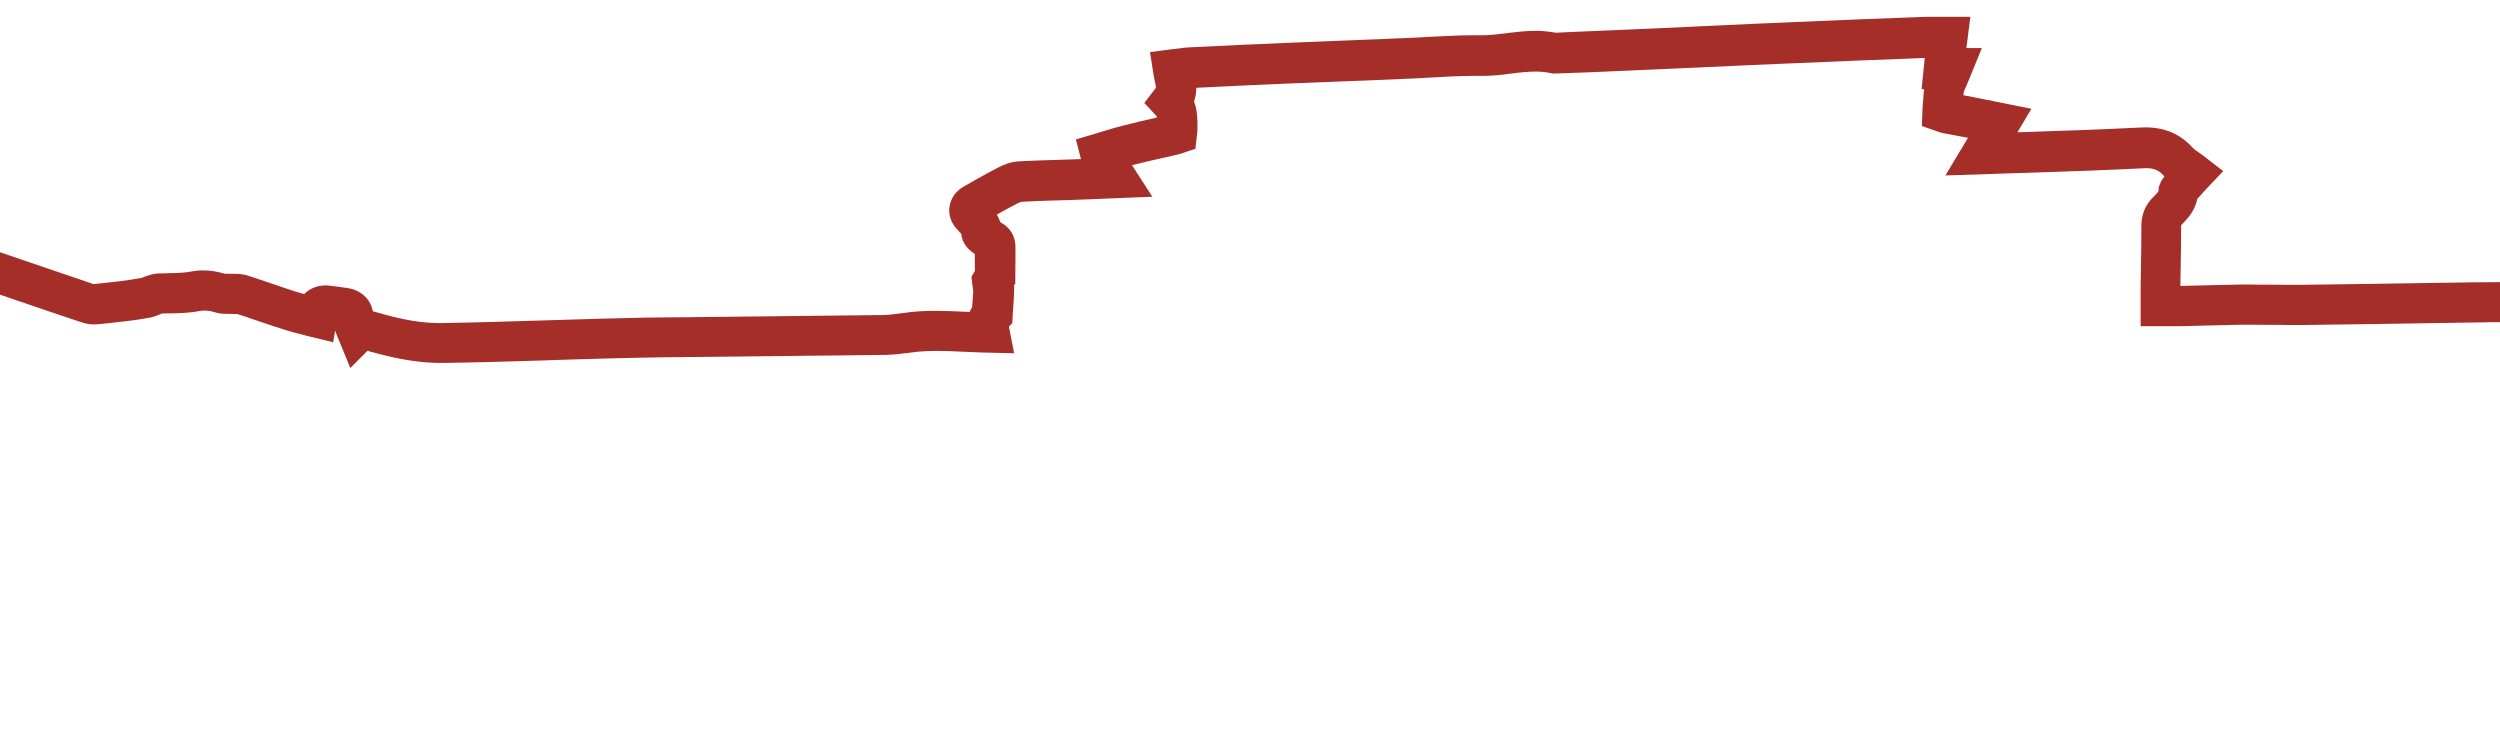
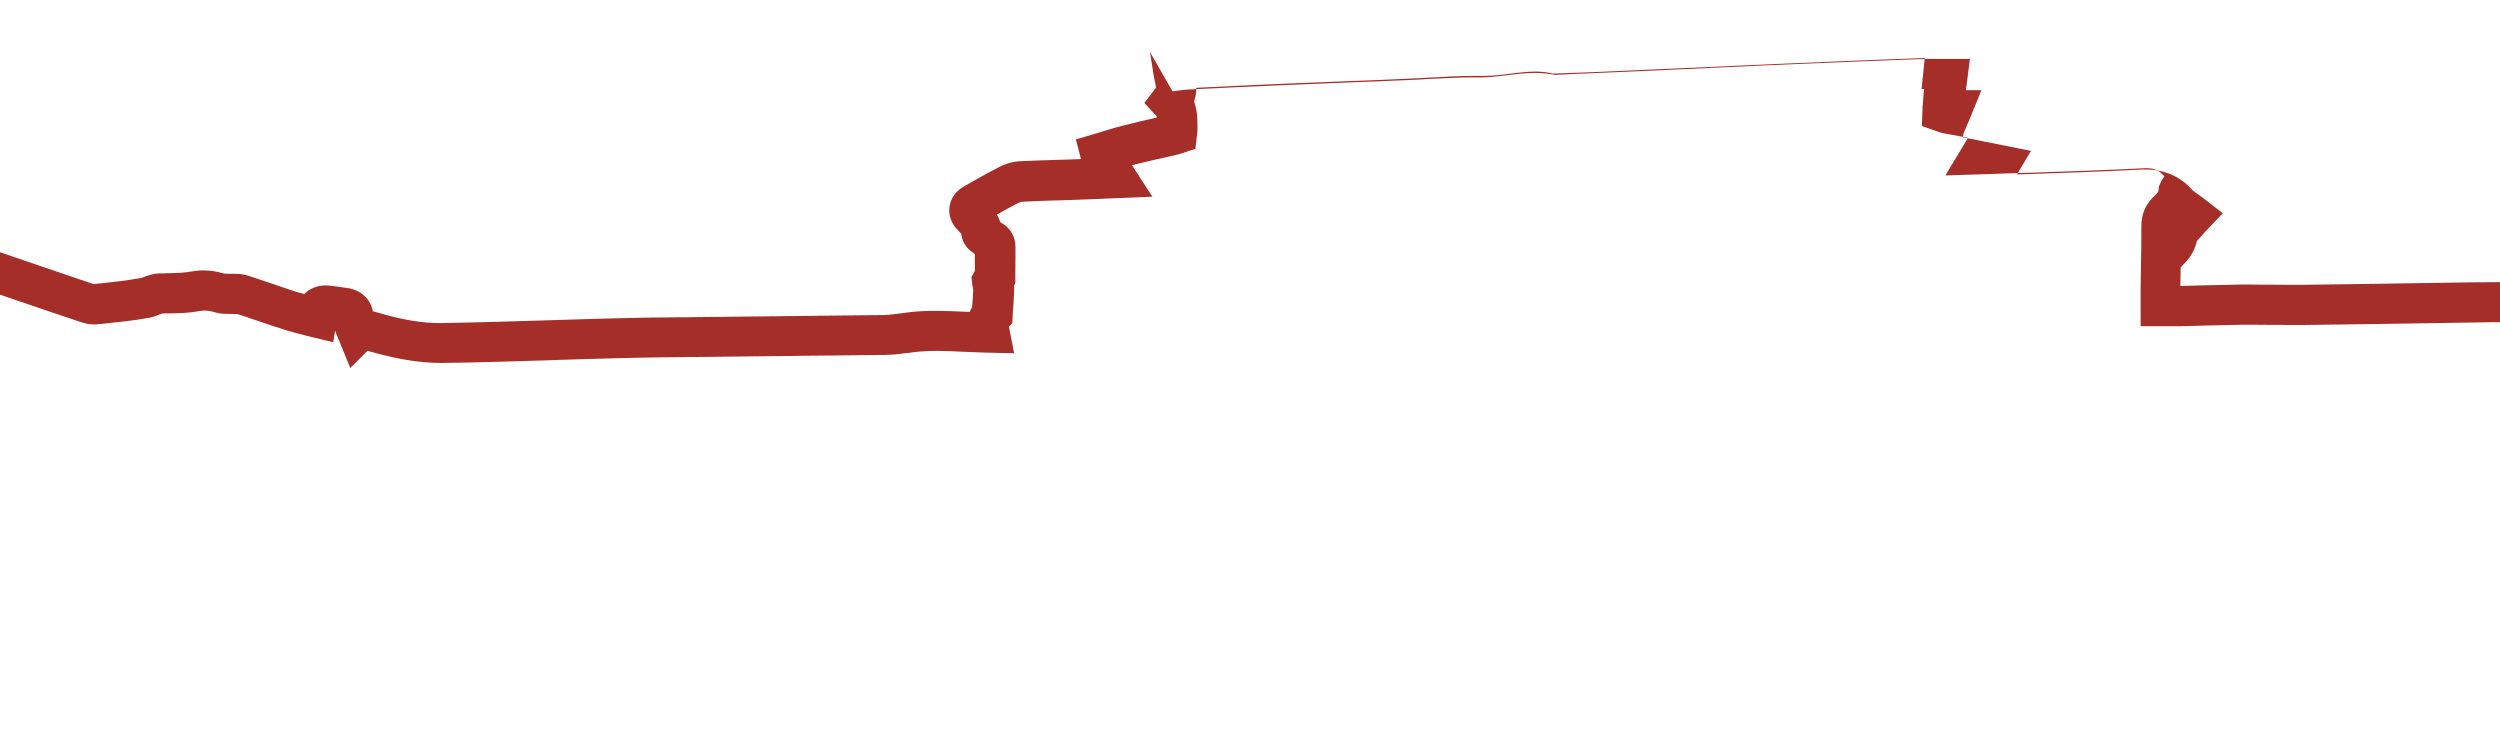
<svg xmlns="http://www.w3.org/2000/svg" version="1.1" id="Слой_1" x="0px" y="0px" viewBox="0 0 1680 500" style="enable-background:new 0 0 1680 500;" xml:space="preserve">
  <style type="text/css"> .st0{fill:#A52E29;} </style>
-   <path class="st0" d="M1679.9,189.6c-9.4,0-27.4,0.2-36.5,0.4c-31.1,0.5-64.4,1-97.5,1.4h-7.4c-4.3,0-8.7,0-13-0.1l-0.2,0 c-2.2,0-4.3,0-6.5,0c-2.3,0-4.5-0.1-6.8-0.1l-5.6,0c-7.7,0.1-15.1,0.3-23.3,0.5c-2.6,0.1-5.2,0.1-7.8,0.2c-2.5,0.1-5,0.1-7.5,0.2 c-0.9,0-1.7,0-2.6,0c0-1.9,0.1-3.9,0.1-5.8c0-2.1,0-4.3,0.1-6.4c0.2-9.3,0.3-18.8,0.3-28.3c0-0.1,0-0.1,0-0.2l0.2-0.3l0.2-0.2 l0.4-0.3l0.4-0.5c3.1-3.2,8-8.2,9.7-16.5l0.2-0.2c1.1-1.1,2.1-2.3,3.2-3.5c0.2-0.2,0.3-0.4,0.5-0.6c0.3-0.3,0.6-0.6,0.9-1 c0.2-0.2,0.5-0.5,0.7-0.7c0.1-0.1,0.2-0.2,0.3-0.4l0.1-0.1l11.5-12.1l-13.3-10.3l-3.6-2.6c-1.2-0.8-3-2.1-3.5-2.7l-0.1-0.1 c-8.3-9.2-18.7-13.7-31.7-13.7c-1,0-2.1,0-3.5,0.1c-25.4,1.3-51.7,2.2-76.3,3c-2.1,0.1-4.2,0.1-6.3,0.2l9.4-15.8l-20.9-4.2 c-3-0.6-6-1.2-9-1.8l-0.2,0c-5.6-1.2-10.7-2.2-15.6-3.1c0.1-0.8,0.1-1.4,0.2-1.9c0.2-0.9,0.8-2.3,1.6-4l0.5-1.2c0.4-1,1-2.3,1.5-3.5 l0.1-0.2l8.5-20.9h-10.4l2.7-21h-26.4c-2.4,0-4.4,0-6.4,0.1c-25.1,0.9-54.8,2.1-84.9,3.4c-17.8,0.7-35.9,1.6-53.5,2.4 c-6.4,0.3-19.3,0.9-19.3,0.9c-14.7,0.7-29.8,1.4-44.8,2c-10.2,0.5-20.5,0.9-30.5,1.3l-12.8,0.6c-4.6-0.8-9-1.3-13.5-1.3 c-6.2,0-12.2,0.7-18,1.4l-2.2,0.3c-5.5,0.6-10.6,1.3-15.4,1.3h-6.3c-8.9,0-17.9,0.5-26.5,0.9l-3.7,0.2c-4.7,0.3-10.1,0.6-15.4,0.8 c-5.5,0.2-11,0.4-16.5,0.7c-5.5,0.2-10.9,0.4-16.3,0.6c-15.6,0.6-31.5,1.3-46.8,1.9l-2.1,0.1c-19.1,0.8-39.4,1.7-60.9,2.8l-2.5,0.1 c-2.4,0.1-4.7,0.4-6.7,0.7c-0.5,0.1-1.9,0.2-1.9,0.2l-0.4,0.1c-0.4,0.1-1.2,0.2-1.9,0.2l-0.3,0L772.8,35l2.4,15.3 c0.1,0.9,0.3,1.7,0.5,2.6c0.1,0.5,0.2,0.9,0.3,1.4l0,0.2l0.1,0.2c0.2,1,0.7,3.4,0.7,4.2c0,0-0.1,0.1-0.1,0.2l-7.7,10.1l8.2,8.8 c0.1,0.3,0.1,0.6,0.2,1c-7.2,1.6-14.8,3.4-23.1,5.5c-4,1-7.6,2.1-11.9,3.4c-0.7,0.2-1.5,0.5-2.3,0.7c-0.9,0.3-1.9,0.6-2.9,0.9 L723,93.7l3.4,13.2c-2.7,0.1-5.4,0.2-8.1,0.3l-9.9,0.3c-7.8,0.2-15.7,0.5-23.4,0.9c-5.7,0.3-10.7,2.3-13.9,4 c-4.9,2.5-9.7,5.2-14.4,7.8l-2.5,1.4c-1,0.6-2.1,1.2-3.1,1.8c-1.1,0.6-2.2,1.2-3.2,1.8c-5.4,3-8.9,7.8-9.8,13.4 c-0.9,5.5,0.9,11,4.9,15.3l0.1,0.1l0.2,0.2c0.3,0.3,0.6,0.7,0.9,1c0.5,0.5,1.3,1.4,1.8,2c0.6,7,5.3,11,9.1,13.5v1.7 c0,3.2,0,6.5,0,9.7l-2.3,4l0.6,5.1l0,0.2c0.1,0.5,0.2,1.1,0.3,1.8l0.1,0.6c0.1,0.4,0.2,1,0.2,1.3c-0.1,3.4-0.4,6.9-0.7,10.7l0,0.6 c-0.7,1-1.2,2.1-1.7,3.2c-1,0-2-0.1-3-0.1c-5.7-0.3-12.8-0.6-19.7-0.6c-5,0-8.9,0.1-12.5,0.4c-2.9,0.2-5.6,0.5-8.2,0.9 c-0.7,0.1-3.2,0.4-3.2,0.4c-3.9,0.5-7.6,1-11.1,1.1c-11.9,0.1-23.8,0.3-35.7,0.4c-11.9,0.1-23.9,0.3-35.8,0.4l-54.8,0.6 c-1.8,0-3.7,0-5.5,0.1c-1.8,0-3.6,0-5.4,0c-16,0.1-29.9,0.3-42.6,0.7l-12.1,0.3c-9.8,0.3-19.7,0.6-29.3,0.9 c-25.8,0.8-51.1,1.6-76.2,2h-1.2c-11,0-23.1-1.9-37.1-5.8l-0.3-0.1l-0.3-0.1c-0.2,0-0.4-0.1-0.6-0.2c-0.4-0.1-1-0.3-1.6-0.4 c-1.6-0.4-3.2-0.9-4.8-1.3c-0.7-3.5-2.1-6.1-3.4-7.8c-3.2-4.3-7.9-7-14-7.9l-0.1,0c-1-0.1-2-0.3-3-0.4c-2.6-0.4-5.4-0.8-8.3-1.1 c-1.3-0.2-2.4-0.2-3.1-0.2c-5.4,0-10.4,2-14.1,5.6l-0.1,0.1l-0.1,0.1c-1.8-0.5-3.6-1-5.3-1.5c-1.7-0.5-3.5-1.1-5.2-1.7l-10-3.4 c-5.6-1.9-11.3-3.8-17-5.7c-4-1.3-7.8-1.3-10-1.3h-2.8c-0.1,0-0.3,0-0.5,0c-0.6,0-1.2-0.1-1.9-0.1c-0.2,0-0.5,0-0.8,0 c-5.1-1.5-9.7-2.2-14.4-2.2c-2.8,0-5.5,0.3-8.3,0.8c-4.7,0.9-10,1-15.7,1.1c-0.9,0-1.8,0-2.8,0.1c-0.8,0-1.5,0-2.3,0l-0.3,0 c-4.7,0.2-8.2,1.6-10.6,2.5l-0.2,0.1c-0.3,0.1-0.7,0.3-1,0.4c-9.5,1.8-19.7,2.9-29.5,3.9l-1.2,0.1l-2,0.2c-0.1-0.1-0.3-0.1-0.5-0.2 l-0.9-0.4l-0.4-0.1c-7.2-2.4-14.4-4.9-21.5-7.3c-7.1-2.4-14.2-4.8-21.1-7.2L0,169.5v28.5l9.9,3.4c15.7,5.4,29.6,10.1,42.8,14.5 l0.2,0.1l0.7,0.2l0.4,0.1c2.1,0.7,5.1,1.7,8.6,1.7h1.3l3.8-0.3l1.2-0.1c10.5-1.1,21.4-2.2,32.2-4.2l0.3-0.1c2.3-0.5,4.3-1.3,5.9-2 c0.9-0.3,1.4-0.6,1.6-0.6c0.8,0,1.5,0,2.3-0.1c0.7,0,1.4,0,2.2,0l0.2,0c6.6-0.1,13.4-0.2,20.4-1.6c1.3-0.2,2.4-0.3,3.3-0.3 c2.2,0,4.6,0.4,7.3,1.2c3.1,1,5.8,1,7.9,1h1.4c1.2,0.1,2.2,0.1,3.1,0.1h0.6c0.6,0,1.5,0,2,0.1l0,0c2.2,0.7,4.5,1.4,7,2.2l0,0.1 c0,0,11.9,4,13.1,4.4l5.5,1.9l0-0.1c2.1,0.7,4.3,1.4,6.4,2.1c4.4,1.4,8.5,2.4,12.8,3.5l0.7,0.2l0.7,0.2l18.1,4.4l1.3-7.9 c0.2,0.5,0.3,1,0.5,1.5l9.7,23.7l11.6-11.6c0.6,0.2,1.3,0.4,1.9,0.6l1.4,0.4h0.3c0.4,0.1,0.9,0.3,1.3,0.4 c16.7,4.6,31.2,6.8,44.3,6.8l1.5,0c22.8-0.3,46-1,68.4-1.7l8-0.3l0.4,0c4.1-0.1,8.2-0.3,12.4-0.4c9.4-0.3,19.1-0.6,28.6-0.8 c10.3-0.3,21-0.4,31.3-0.6c3.6,0,7.2-0.1,10.7-0.1h0.6c1.7,0,3.5,0,5.3-0.1c1.7,0,3.4,0,5,0l54.9-0.6l1.3,0 c11.7-0.2,23.6-0.3,35.6-0.4c11.6-0.1,23.3-0.2,34.9-0.4c5.1-0.1,10-0.7,14.7-1.3l0.3,0c0.8-0.1,1.5-0.2,2.3-0.3 c2.3-0.3,4.4-0.6,6.4-0.7l0.2,0c2.9-0.2,6.2-0.4,10.4-0.4c6.1,0,12.3,0.3,18.3,0.6l0.3,0c4.3,0.2,8.2,0.4,12.2,0.5l21.3,0.5 l-3.5-17.9l2.3-2.4l0.3-6.6l0.2-2.7c0.3-3.5,0.6-7.9,0.7-12.2c0.1-1.3,0-2.6-0.1-3.7l0.9-1.5v-4.8c0.1-4.4,0.1-8.8,0.1-13.1v-6.4 c0-7.4-3.6-13.3-10.1-16.7l-0.1-0.1c-0.6-1.9-1.4-3.6-2.3-5.1c4.8-2.7,9.3-5.2,13.8-7.5l0.2-0.1c1.4-0.7,2.5-1,3-1 c7.2-0.4,14.7-0.7,22.3-0.9h0.3l10.1-0.3c3.5-0.1,7-0.3,10.4-0.4c3.5-0.1,7-0.3,10.6-0.4l3.9-0.2l29.9-1.2L760.7,111 c0.1,0,0.2,0,0.3-0.1c9-2.2,18.9-4.5,29.3-6.8c0.9-0.2,1.7-0.4,2.1-0.5l0.3-0.1l10.6-3.5l1.2-10.4c0.2-1.2,0.2-2.3,0.2-3v-0.9 c0-5.3,0-11.5-2.3-17.4c1.1-3.3,1.5-6.4,1.5-9.3c20.3-1,41.1-2,60.3-2.8c7.6-0.3,15.2-0.6,22.8-0.9c8.4-0.3,16.7-0.7,24.9-1h1 l1.5-0.1l0.9,0c10-0.4,20.4-0.8,30.5-1.3c5.3-0.2,10.8-0.5,15.5-0.8h0.1l0.3,0c8.5-0.5,18.6-1.1,28.6-1.1h6.3 c6.6,0,12.7-0.7,19.3-1.6c5.4-0.7,11-1.3,16.3-1.3c3.2,0,6.2,0.3,9.2,0.9l1.9,0.4h2.2l0.2,0c4.2-0.2,8.6-0.4,12.9-0.5h0.9l2.8-0.1 c9.1-0.4,18.6-0.7,28.1-1.2l0.2,0c14.6-0.7,29.7-1.4,44.5-2h0.8l0.2,0c27-1.3,50.4-2.3,71.7-3.2c29.2-1.3,58-2.4,84.7-3.4 c0,0,0.7,0,1,0c0,0.1,0,0.1,0,0.2l-0.1,0.2l-2.1,20.5h1.7c-0.3,2.1-0.4,4-0.5,5.4c-0.1,1.7-0.2,3-0.3,4.2c-0.1,0.4-0.1,0.8-0.1,1.2 l-0.1,0.6l-0.5,13.4l11.8,4.1c1.6,0.6,3.3,0.9,4.8,1.1c4.8,0.9,9.6,1.8,14.4,2.7l-15.2,25.3l31.2-1c8-0.3,16.3-0.6,24.6-0.8 c24.5-0.8,50.8-1.7,76.9-3c0.5,0,1,0,1.5-0.1c0.2,0,0.4,0,0.6,0c5.3,0,8.5,1.3,11.7,4.8c0.2,0.2,0.5,0.5,0.7,0.7 c-1,1.3-1.9,2.6-2.6,4.2l-0.1,0.3l-1.1,2.6l-0.2,2.7c0,0.4-0.7,1.2-2.4,3l-0.2,0.2l-1.5,1.5l-0.2,0.2c-4.9,5.3-7.2,11.4-7.2,18.5 c0,9.4-0.1,18.7-0.3,27.7l0,0.8c0,2.1-0.1,4.1-0.1,6.2c0,2,0,4-0.1,6l0,26.8h23.2c2.5,0,4.8,0,7-0.1l0.1,0c5-0.1,10.1-0.2,15-0.4 l0.3,0c8.2-0.2,15.5-0.4,22.9-0.5h5.4c4.3,0,8.8,0,13.1,0.1l0.2,0c2.2,0,4.3,0,6.5,0c2.3,0,4.5,0.1,6.8,0.1l7.7,0 c33-0.4,66.1-0.9,97.1-1.4h0.4l5.6-0.1c5.8-0.1,13.2-0.2,19.8-0.3l4.7-0.1h6V189.6z" />
+   <path class="st0" d="M1679.9,189.6c-9.4,0-27.4,0.2-36.5,0.4c-31.1,0.5-64.4,1-97.5,1.4h-7.4c-4.3,0-8.7,0-13-0.1l-0.2,0 c-2.2,0-4.3,0-6.5,0c-2.3,0-4.5-0.1-6.8-0.1l-5.6,0c-7.7,0.1-15.1,0.3-23.3,0.5c-2.6,0.1-5.2,0.1-7.8,0.2c-2.5,0.1-5,0.1-7.5,0.2 c-0.9,0-1.7,0-2.6,0c0-1.9,0.1-3.9,0.1-5.8c0-2.1,0-4.3,0.1-6.4c0-0.1,0-0.1,0-0.2l0.2-0.3l0.2-0.2 l0.4-0.3l0.4-0.5c3.1-3.2,8-8.2,9.7-16.5l0.2-0.2c1.1-1.1,2.1-2.3,3.2-3.5c0.2-0.2,0.3-0.4,0.5-0.6c0.3-0.3,0.6-0.6,0.9-1 c0.2-0.2,0.5-0.5,0.7-0.7c0.1-0.1,0.2-0.2,0.3-0.4l0.1-0.1l11.5-12.1l-13.3-10.3l-3.6-2.6c-1.2-0.8-3-2.1-3.5-2.7l-0.1-0.1 c-8.3-9.2-18.7-13.7-31.7-13.7c-1,0-2.1,0-3.5,0.1c-25.4,1.3-51.7,2.2-76.3,3c-2.1,0.1-4.2,0.1-6.3,0.2l9.4-15.8l-20.9-4.2 c-3-0.6-6-1.2-9-1.8l-0.2,0c-5.6-1.2-10.7-2.2-15.6-3.1c0.1-0.8,0.1-1.4,0.2-1.9c0.2-0.9,0.8-2.3,1.6-4l0.5-1.2c0.4-1,1-2.3,1.5-3.5 l0.1-0.2l8.5-20.9h-10.4l2.7-21h-26.4c-2.4,0-4.4,0-6.4,0.1c-25.1,0.9-54.8,2.1-84.9,3.4c-17.8,0.7-35.9,1.6-53.5,2.4 c-6.4,0.3-19.3,0.9-19.3,0.9c-14.7,0.7-29.8,1.4-44.8,2c-10.2,0.5-20.5,0.9-30.5,1.3l-12.8,0.6c-4.6-0.8-9-1.3-13.5-1.3 c-6.2,0-12.2,0.7-18,1.4l-2.2,0.3c-5.5,0.6-10.6,1.3-15.4,1.3h-6.3c-8.9,0-17.9,0.5-26.5,0.9l-3.7,0.2c-4.7,0.3-10.1,0.6-15.4,0.8 c-5.5,0.2-11,0.4-16.5,0.7c-5.5,0.2-10.9,0.4-16.3,0.6c-15.6,0.6-31.5,1.3-46.8,1.9l-2.1,0.1c-19.1,0.8-39.4,1.7-60.9,2.8l-2.5,0.1 c-2.4,0.1-4.7,0.4-6.7,0.7c-0.5,0.1-1.9,0.2-1.9,0.2l-0.4,0.1c-0.4,0.1-1.2,0.2-1.9,0.2l-0.3,0L772.8,35l2.4,15.3 c0.1,0.9,0.3,1.7,0.5,2.6c0.1,0.5,0.2,0.9,0.3,1.4l0,0.2l0.1,0.2c0.2,1,0.7,3.4,0.7,4.2c0,0-0.1,0.1-0.1,0.2l-7.7,10.1l8.2,8.8 c0.1,0.3,0.1,0.6,0.2,1c-7.2,1.6-14.8,3.4-23.1,5.5c-4,1-7.6,2.1-11.9,3.4c-0.7,0.2-1.5,0.5-2.3,0.7c-0.9,0.3-1.9,0.6-2.9,0.9 L723,93.7l3.4,13.2c-2.7,0.1-5.4,0.2-8.1,0.3l-9.9,0.3c-7.8,0.2-15.7,0.5-23.4,0.9c-5.7,0.3-10.7,2.3-13.9,4 c-4.9,2.5-9.7,5.2-14.4,7.8l-2.5,1.4c-1,0.6-2.1,1.2-3.1,1.8c-1.1,0.6-2.2,1.2-3.2,1.8c-5.4,3-8.9,7.8-9.8,13.4 c-0.9,5.5,0.9,11,4.9,15.3l0.1,0.1l0.2,0.2c0.3,0.3,0.6,0.7,0.9,1c0.5,0.5,1.3,1.4,1.8,2c0.6,7,5.3,11,9.1,13.5v1.7 c0,3.2,0,6.5,0,9.7l-2.3,4l0.6,5.1l0,0.2c0.1,0.5,0.2,1.1,0.3,1.8l0.1,0.6c0.1,0.4,0.2,1,0.2,1.3c-0.1,3.4-0.4,6.9-0.7,10.7l0,0.6 c-0.7,1-1.2,2.1-1.7,3.2c-1,0-2-0.1-3-0.1c-5.7-0.3-12.8-0.6-19.7-0.6c-5,0-8.9,0.1-12.5,0.4c-2.9,0.2-5.6,0.5-8.2,0.9 c-0.7,0.1-3.2,0.4-3.2,0.4c-3.9,0.5-7.6,1-11.1,1.1c-11.9,0.1-23.8,0.3-35.7,0.4c-11.9,0.1-23.9,0.3-35.8,0.4l-54.8,0.6 c-1.8,0-3.7,0-5.5,0.1c-1.8,0-3.6,0-5.4,0c-16,0.1-29.9,0.3-42.6,0.7l-12.1,0.3c-9.8,0.3-19.7,0.6-29.3,0.9 c-25.8,0.8-51.1,1.6-76.2,2h-1.2c-11,0-23.1-1.9-37.1-5.8l-0.3-0.1l-0.3-0.1c-0.2,0-0.4-0.1-0.6-0.2c-0.4-0.1-1-0.3-1.6-0.4 c-1.6-0.4-3.2-0.9-4.8-1.3c-0.7-3.5-2.1-6.1-3.4-7.8c-3.2-4.3-7.9-7-14-7.9l-0.1,0c-1-0.1-2-0.3-3-0.4c-2.6-0.4-5.4-0.8-8.3-1.1 c-1.3-0.2-2.4-0.2-3.1-0.2c-5.4,0-10.4,2-14.1,5.6l-0.1,0.1l-0.1,0.1c-1.8-0.5-3.6-1-5.3-1.5c-1.7-0.5-3.5-1.1-5.2-1.7l-10-3.4 c-5.6-1.9-11.3-3.8-17-5.7c-4-1.3-7.8-1.3-10-1.3h-2.8c-0.1,0-0.3,0-0.5,0c-0.6,0-1.2-0.1-1.9-0.1c-0.2,0-0.5,0-0.8,0 c-5.1-1.5-9.7-2.2-14.4-2.2c-2.8,0-5.5,0.3-8.3,0.8c-4.7,0.9-10,1-15.7,1.1c-0.9,0-1.8,0-2.8,0.1c-0.8,0-1.5,0-2.3,0l-0.3,0 c-4.7,0.2-8.2,1.6-10.6,2.5l-0.2,0.1c-0.3,0.1-0.7,0.3-1,0.4c-9.5,1.8-19.7,2.9-29.5,3.9l-1.2,0.1l-2,0.2c-0.1-0.1-0.3-0.1-0.5-0.2 l-0.9-0.4l-0.4-0.1c-7.2-2.4-14.4-4.9-21.5-7.3c-7.1-2.4-14.2-4.8-21.1-7.2L0,169.5v28.5l9.9,3.4c15.7,5.4,29.6,10.1,42.8,14.5 l0.2,0.1l0.7,0.2l0.4,0.1c2.1,0.7,5.1,1.7,8.6,1.7h1.3l3.8-0.3l1.2-0.1c10.5-1.1,21.4-2.2,32.2-4.2l0.3-0.1c2.3-0.5,4.3-1.3,5.9-2 c0.9-0.3,1.4-0.6,1.6-0.6c0.8,0,1.5,0,2.3-0.1c0.7,0,1.4,0,2.2,0l0.2,0c6.6-0.1,13.4-0.2,20.4-1.6c1.3-0.2,2.4-0.3,3.3-0.3 c2.2,0,4.6,0.4,7.3,1.2c3.1,1,5.8,1,7.9,1h1.4c1.2,0.1,2.2,0.1,3.1,0.1h0.6c0.6,0,1.5,0,2,0.1l0,0c2.2,0.7,4.5,1.4,7,2.2l0,0.1 c0,0,11.9,4,13.1,4.4l5.5,1.9l0-0.1c2.1,0.7,4.3,1.4,6.4,2.1c4.4,1.4,8.5,2.4,12.8,3.5l0.7,0.2l0.7,0.2l18.1,4.4l1.3-7.9 c0.2,0.5,0.3,1,0.5,1.5l9.7,23.7l11.6-11.6c0.6,0.2,1.3,0.4,1.9,0.6l1.4,0.4h0.3c0.4,0.1,0.9,0.3,1.3,0.4 c16.7,4.6,31.2,6.8,44.3,6.8l1.5,0c22.8-0.3,46-1,68.4-1.7l8-0.3l0.4,0c4.1-0.1,8.2-0.3,12.4-0.4c9.4-0.3,19.1-0.6,28.6-0.8 c10.3-0.3,21-0.4,31.3-0.6c3.6,0,7.2-0.1,10.7-0.1h0.6c1.7,0,3.5,0,5.3-0.1c1.7,0,3.4,0,5,0l54.9-0.6l1.3,0 c11.7-0.2,23.6-0.3,35.6-0.4c11.6-0.1,23.3-0.2,34.9-0.4c5.1-0.1,10-0.7,14.7-1.3l0.3,0c0.8-0.1,1.5-0.2,2.3-0.3 c2.3-0.3,4.4-0.6,6.4-0.7l0.2,0c2.9-0.2,6.2-0.4,10.4-0.4c6.1,0,12.3,0.3,18.3,0.6l0.3,0c4.3,0.2,8.2,0.4,12.2,0.5l21.3,0.5 l-3.5-17.9l2.3-2.4l0.3-6.6l0.2-2.7c0.3-3.5,0.6-7.9,0.7-12.2c0.1-1.3,0-2.6-0.1-3.7l0.9-1.5v-4.8c0.1-4.4,0.1-8.8,0.1-13.1v-6.4 c0-7.4-3.6-13.3-10.1-16.7l-0.1-0.1c-0.6-1.9-1.4-3.6-2.3-5.1c4.8-2.7,9.3-5.2,13.8-7.5l0.2-0.1c1.4-0.7,2.5-1,3-1 c7.2-0.4,14.7-0.7,22.3-0.9h0.3l10.1-0.3c3.5-0.1,7-0.3,10.4-0.4c3.5-0.1,7-0.3,10.6-0.4l3.9-0.2l29.9-1.2L760.7,111 c0.1,0,0.2,0,0.3-0.1c9-2.2,18.9-4.5,29.3-6.8c0.9-0.2,1.7-0.4,2.1-0.5l0.3-0.1l10.6-3.5l1.2-10.4c0.2-1.2,0.2-2.3,0.2-3v-0.9 c0-5.3,0-11.5-2.3-17.4c1.1-3.3,1.5-6.4,1.5-9.3c20.3-1,41.1-2,60.3-2.8c7.6-0.3,15.2-0.6,22.8-0.9c8.4-0.3,16.7-0.7,24.9-1h1 l1.5-0.1l0.9,0c10-0.4,20.4-0.8,30.5-1.3c5.3-0.2,10.8-0.5,15.5-0.8h0.1l0.3,0c8.5-0.5,18.6-1.1,28.6-1.1h6.3 c6.6,0,12.7-0.7,19.3-1.6c5.4-0.7,11-1.3,16.3-1.3c3.2,0,6.2,0.3,9.2,0.9l1.9,0.4h2.2l0.2,0c4.2-0.2,8.6-0.4,12.9-0.5h0.9l2.8-0.1 c9.1-0.4,18.6-0.7,28.1-1.2l0.2,0c14.6-0.7,29.7-1.4,44.5-2h0.8l0.2,0c27-1.3,50.4-2.3,71.7-3.2c29.2-1.3,58-2.4,84.7-3.4 c0,0,0.7,0,1,0c0,0.1,0,0.1,0,0.2l-0.1,0.2l-2.1,20.5h1.7c-0.3,2.1-0.4,4-0.5,5.4c-0.1,1.7-0.2,3-0.3,4.2c-0.1,0.4-0.1,0.8-0.1,1.2 l-0.1,0.6l-0.5,13.4l11.8,4.1c1.6,0.6,3.3,0.9,4.8,1.1c4.8,0.9,9.6,1.8,14.4,2.7l-15.2,25.3l31.2-1c8-0.3,16.3-0.6,24.6-0.8 c24.5-0.8,50.8-1.7,76.9-3c0.5,0,1,0,1.5-0.1c0.2,0,0.4,0,0.6,0c5.3,0,8.5,1.3,11.7,4.8c0.2,0.2,0.5,0.5,0.7,0.7 c-1,1.3-1.9,2.6-2.6,4.2l-0.1,0.3l-1.1,2.6l-0.2,2.7c0,0.4-0.7,1.2-2.4,3l-0.2,0.2l-1.5,1.5l-0.2,0.2c-4.9,5.3-7.2,11.4-7.2,18.5 c0,9.4-0.1,18.7-0.3,27.7l0,0.8c0,2.1-0.1,4.1-0.1,6.2c0,2,0,4-0.1,6l0,26.8h23.2c2.5,0,4.8,0,7-0.1l0.1,0c5-0.1,10.1-0.2,15-0.4 l0.3,0c8.2-0.2,15.5-0.4,22.9-0.5h5.4c4.3,0,8.8,0,13.1,0.1l0.2,0c2.2,0,4.3,0,6.5,0c2.3,0,4.5,0.1,6.8,0.1l7.7,0 c33-0.4,66.1-0.9,97.1-1.4h0.4l5.6-0.1c5.8-0.1,13.2-0.2,19.8-0.3l4.7-0.1h6V189.6z" />
</svg>